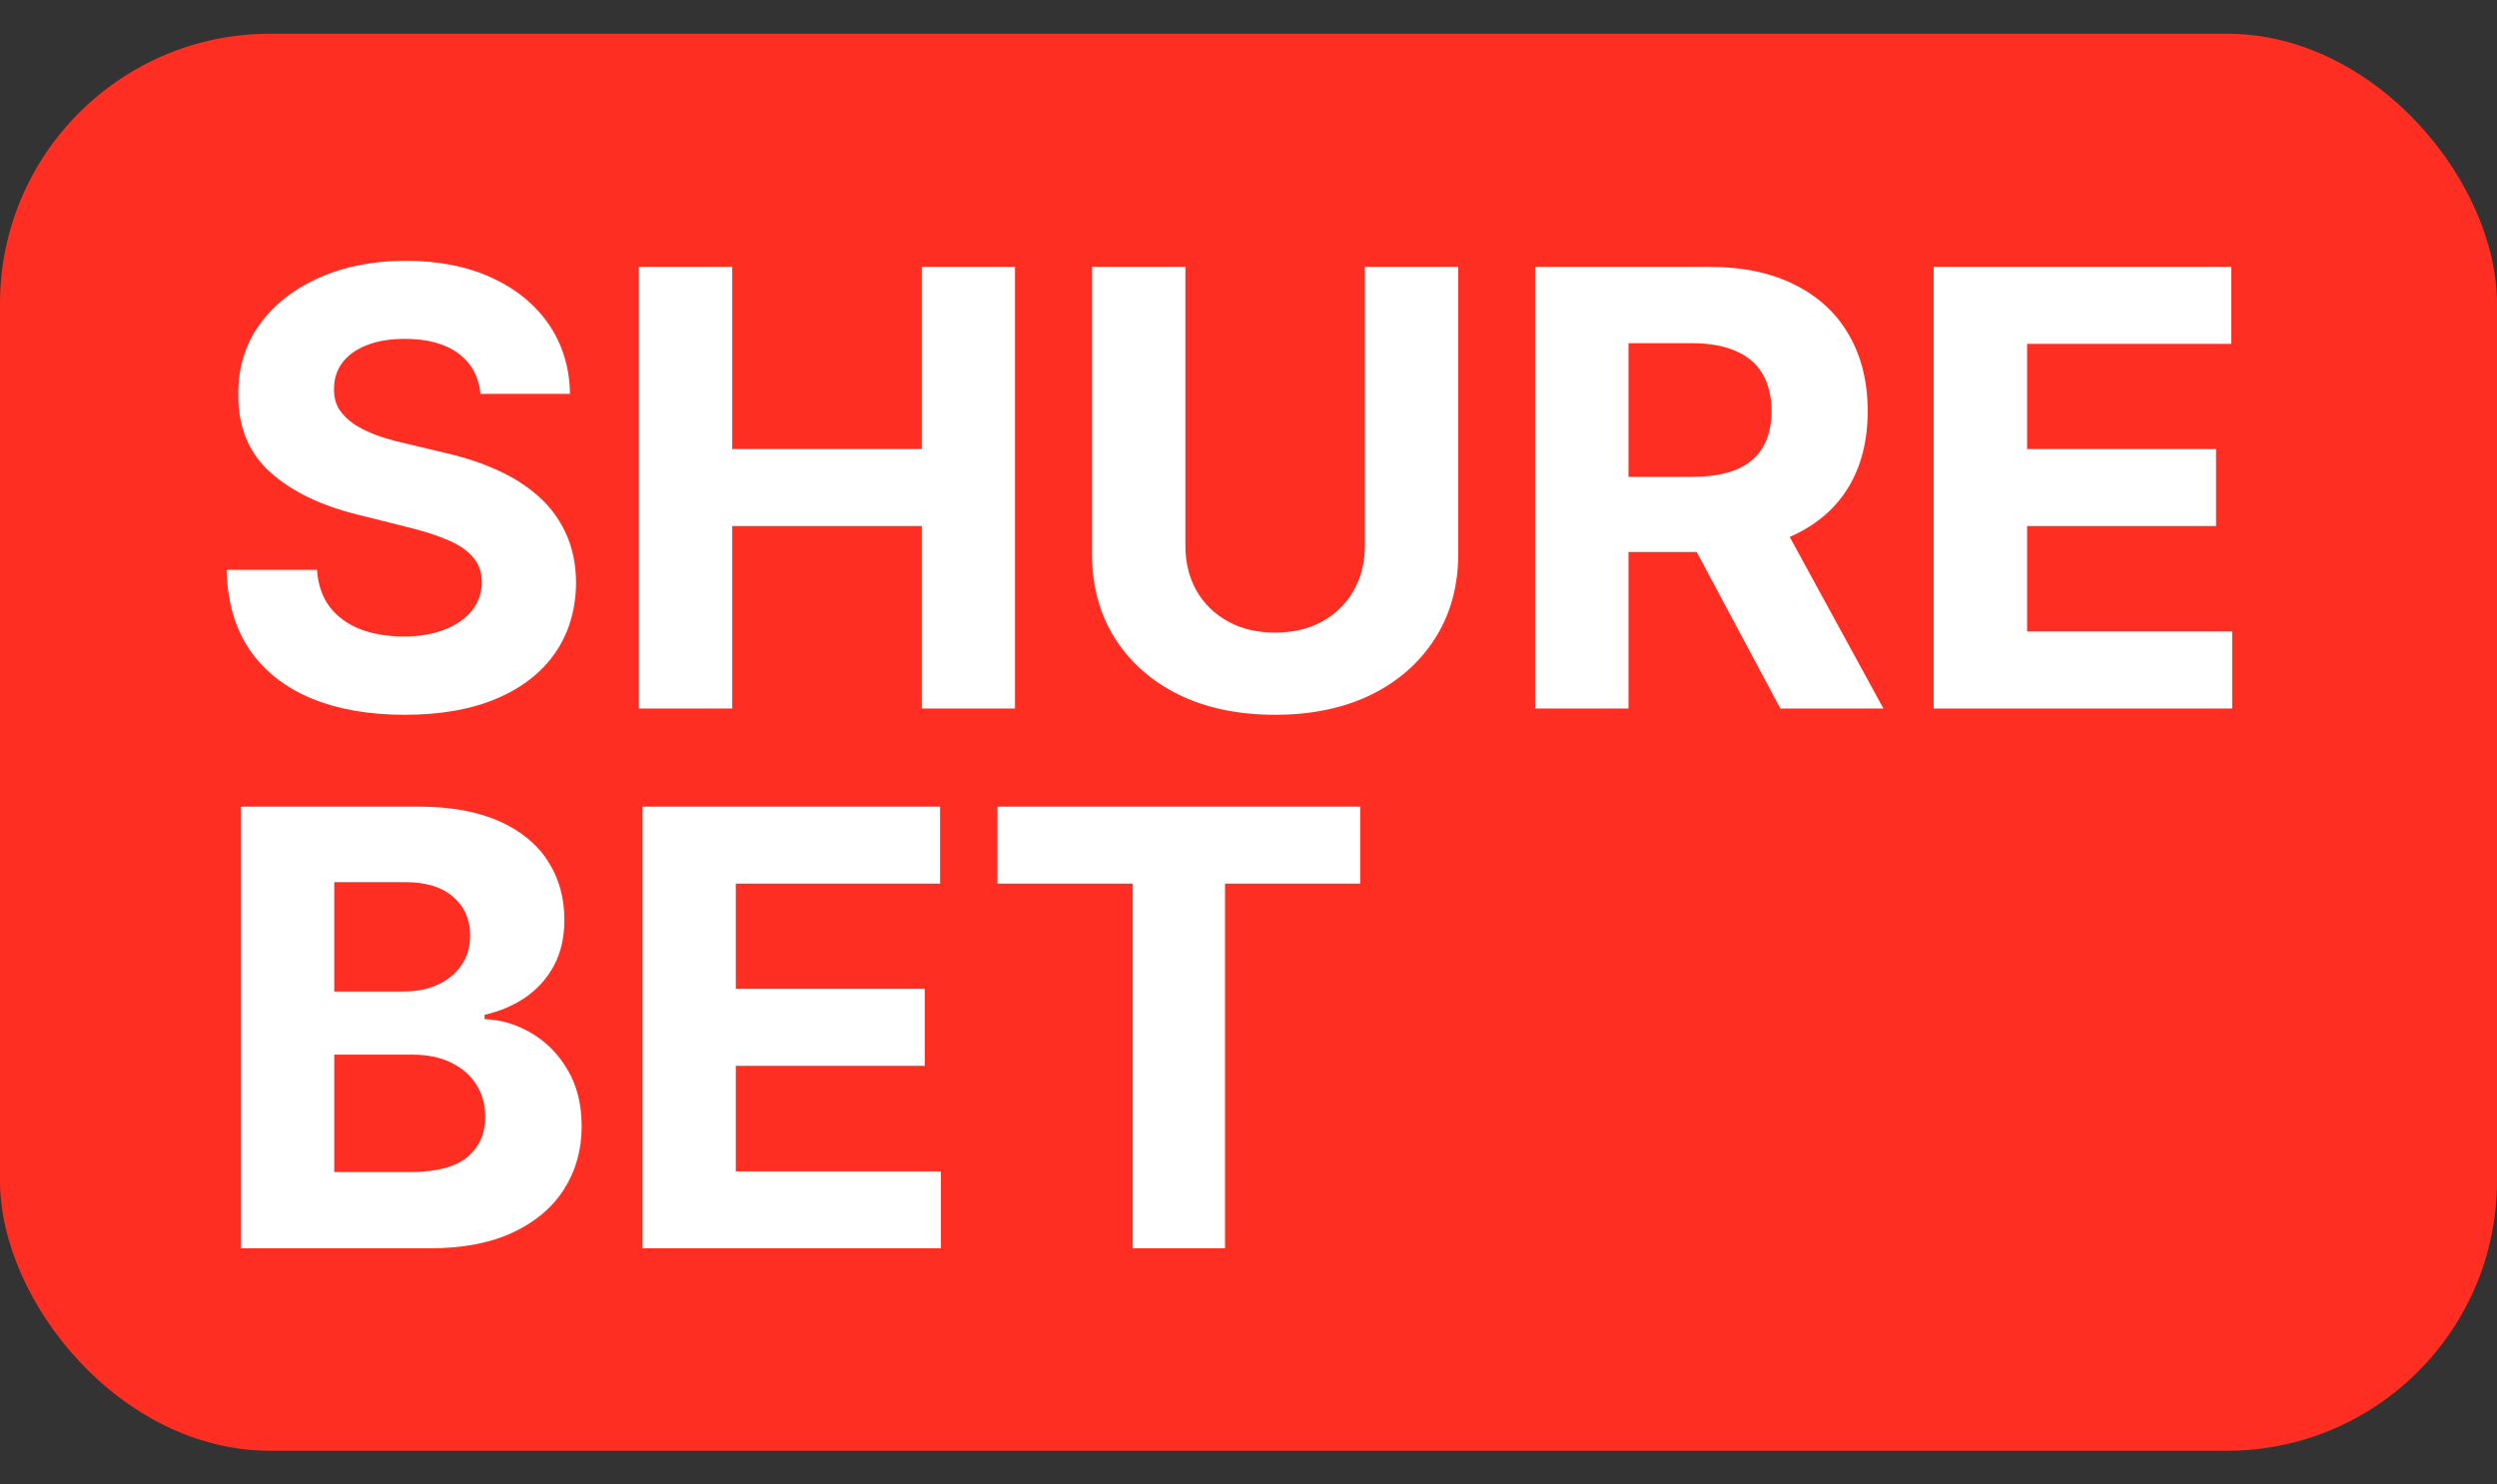
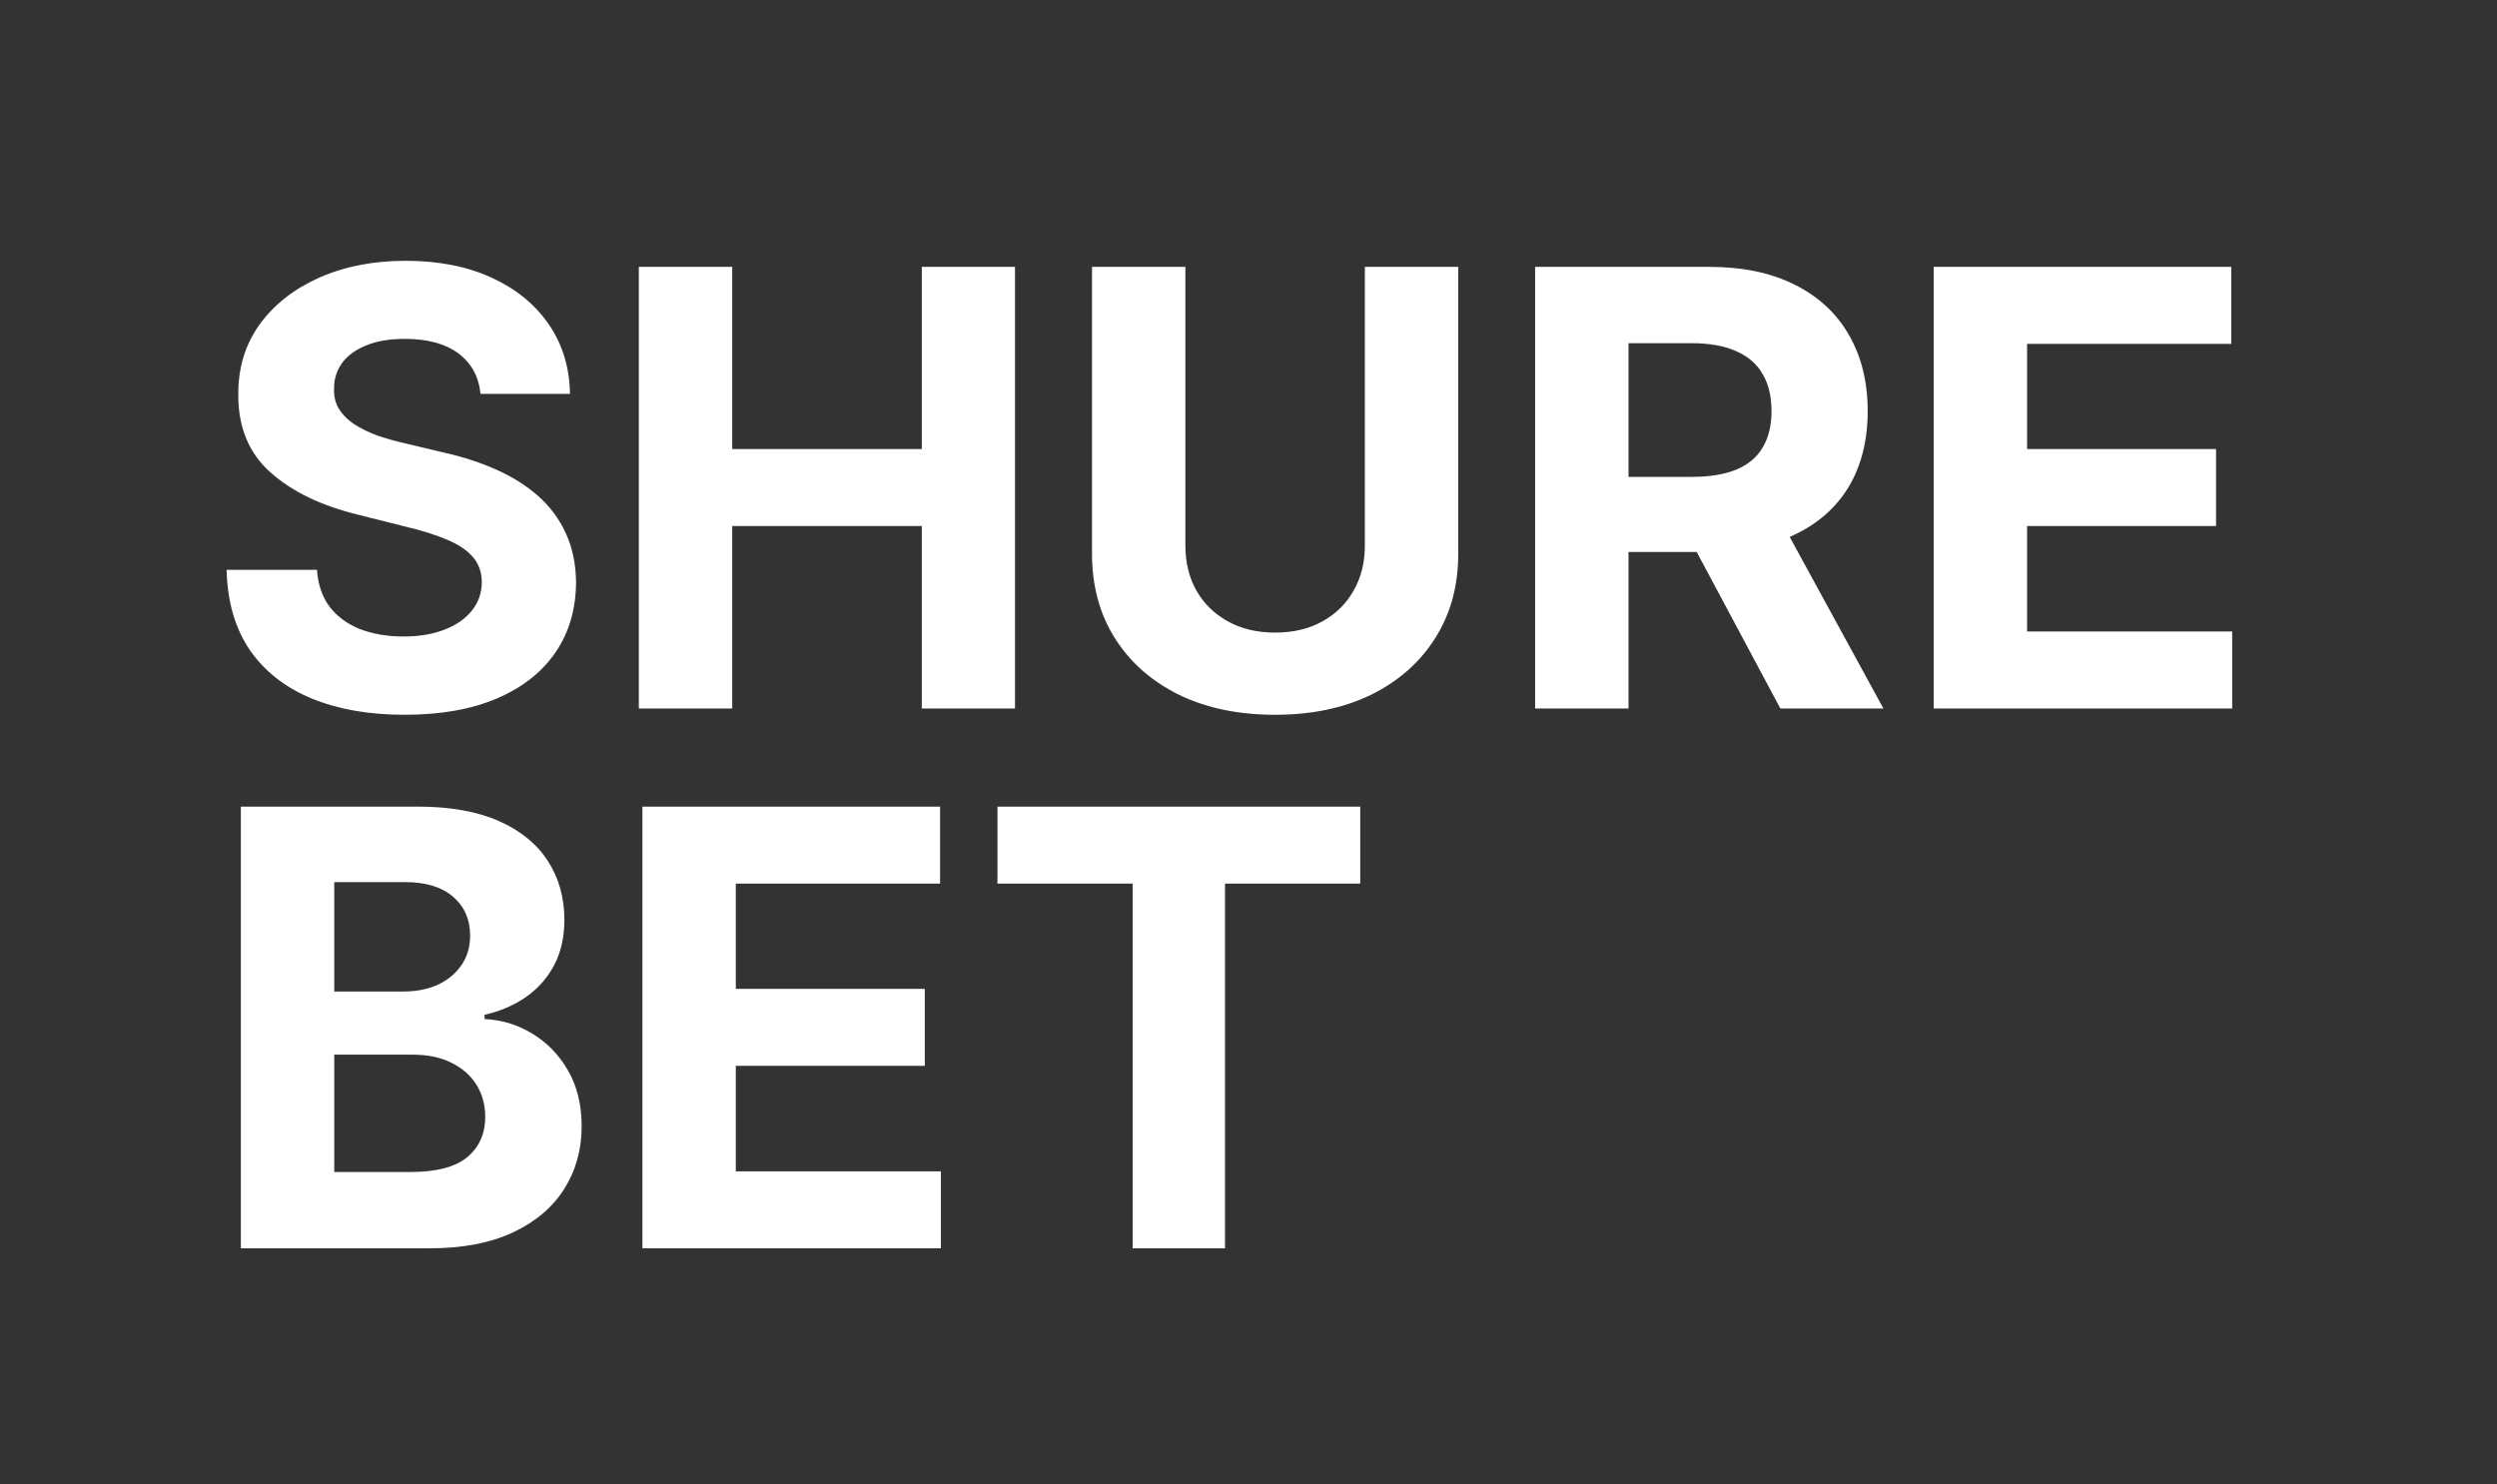
<svg xmlns="http://www.w3.org/2000/svg" width="37" height="22" viewBox="0 0 37 22" fill="none">
  <rect x="0" y="0" width="37" height="22" fill="#333333" stroke="none" />
-   <rect y="0.5" width="37" height="21" rx="4" fill="#FE2F22" />
  <path d="M7.12 5.837C7.094 5.579 6.984 5.379 6.79 5.236C6.597 5.093 6.333 5.022 6.001 5.022C5.775 5.022 5.585 5.054 5.429 5.118C5.273 5.18 5.154 5.266 5.071 5.377C4.99 5.488 4.95 5.613 4.95 5.754C4.945 5.871 4.97 5.973 5.023 6.061C5.078 6.148 5.154 6.224 5.25 6.288C5.346 6.349 5.457 6.404 5.582 6.451C5.708 6.495 5.842 6.534 5.985 6.566L6.573 6.706C6.859 6.77 7.121 6.855 7.359 6.962C7.598 7.069 7.805 7.2 7.979 7.355C8.154 7.511 8.289 7.694 8.385 7.905C8.483 8.116 8.533 8.358 8.536 8.63C8.533 9.031 8.431 9.378 8.229 9.672C8.028 9.964 7.739 10.191 7.359 10.353C6.982 10.513 6.527 10.593 5.995 10.593C5.466 10.593 5.006 10.512 4.614 10.35C4.224 10.188 3.919 9.948 3.7 9.631C3.483 9.311 3.369 8.916 3.358 8.445H4.697C4.712 8.664 4.775 8.848 4.886 8.995C4.999 9.14 5.149 9.249 5.336 9.324C5.526 9.396 5.74 9.433 5.979 9.433C6.213 9.433 6.417 9.398 6.589 9.33C6.764 9.262 6.899 9.167 6.995 9.046C7.091 8.924 7.139 8.785 7.139 8.627C7.139 8.48 7.095 8.357 7.008 8.256C6.923 8.156 6.797 8.071 6.631 8.001C6.467 7.93 6.265 7.866 6.027 7.809L5.314 7.63C4.762 7.496 4.326 7.286 4.007 7C3.687 6.715 3.528 6.33 3.531 5.847C3.528 5.45 3.634 5.104 3.847 4.808C4.062 4.512 4.357 4.281 4.732 4.114C5.107 3.948 5.533 3.865 6.011 3.865C6.496 3.865 6.92 3.948 7.283 4.114C7.647 4.281 7.93 4.512 8.133 4.808C8.335 5.104 8.44 5.447 8.446 5.837H7.12ZM9.466 10.5V3.955H10.85V6.655H13.659V3.955H15.04V10.5H13.659V7.796H10.85V10.5H9.466ZM20.224 3.955H21.608V8.205C21.608 8.683 21.494 9.1 21.266 9.458C21.04 9.816 20.724 10.095 20.317 10.296C19.91 10.494 19.436 10.593 18.895 10.593C18.351 10.593 17.876 10.494 17.469 10.296C17.062 10.095 16.746 9.816 16.52 9.458C16.294 9.1 16.181 8.683 16.181 8.205V3.955H17.565V8.087C17.565 8.336 17.619 8.558 17.728 8.752C17.839 8.946 17.994 9.098 18.195 9.209C18.395 9.32 18.628 9.375 18.895 9.375C19.163 9.375 19.396 9.32 19.595 9.209C19.795 9.098 19.949 8.946 20.058 8.752C20.169 8.558 20.224 8.336 20.224 8.087V3.955ZM22.747 10.5V3.955H25.329C25.823 3.955 26.245 4.043 26.595 4.22C26.946 4.395 27.214 4.643 27.397 4.964C27.582 5.284 27.675 5.66 27.675 6.093C27.675 6.527 27.581 6.901 27.394 7.214C27.206 7.526 26.934 7.764 26.579 7.93C26.225 8.097 25.797 8.18 25.294 8.18H23.565V7.067H25.07C25.334 7.067 25.554 7.031 25.729 6.959C25.903 6.886 26.033 6.778 26.118 6.633C26.206 6.488 26.25 6.308 26.25 6.093C26.25 5.875 26.206 5.692 26.118 5.543C26.033 5.394 25.902 5.281 25.725 5.204C25.551 5.125 25.33 5.086 25.064 5.086H24.131V10.5H22.747ZM26.281 7.521L27.908 10.5H26.381L24.789 7.521H26.281ZM28.653 10.5V3.955H33.063V5.096H30.037V6.655H32.837V7.796H30.037V9.359H33.076V10.5H28.653ZM3.569 18.5V11.954H6.19C6.671 11.954 7.073 12.026 7.395 12.169C7.716 12.311 7.958 12.51 8.12 12.763C8.282 13.015 8.363 13.304 8.363 13.633C8.363 13.888 8.312 14.113 8.21 14.307C8.107 14.499 7.967 14.656 7.788 14.78C7.611 14.901 7.408 14.988 7.18 15.039V15.103C7.43 15.113 7.663 15.184 7.88 15.314C8.1 15.444 8.278 15.626 8.414 15.86C8.55 16.092 8.619 16.369 8.619 16.691C8.619 17.038 8.532 17.348 8.36 17.621C8.189 17.892 7.937 18.106 7.602 18.264C7.268 18.421 6.855 18.5 6.365 18.5H3.569ZM4.953 17.369H6.081C6.467 17.369 6.748 17.295 6.925 17.148C7.102 16.999 7.19 16.801 7.19 16.554C7.19 16.372 7.146 16.213 7.059 16.074C6.972 15.936 6.847 15.827 6.685 15.748C6.525 15.669 6.335 15.63 6.113 15.63H4.953V17.369ZM4.953 14.694H5.979C6.168 14.694 6.337 14.661 6.484 14.595C6.633 14.526 6.75 14.43 6.835 14.307C6.923 14.183 6.966 14.035 6.966 13.863C6.966 13.626 6.882 13.435 6.714 13.29C6.548 13.146 6.311 13.073 6.004 13.073H4.953V14.694ZM9.519 18.5V11.954H13.93V13.095H10.903V14.655H13.703V15.796H10.903V17.359H13.942V18.5H9.519ZM14.78 13.095V11.954H20.156V13.095H18.152V18.5H16.784V13.095H14.78Z" fill="white" />
</svg>